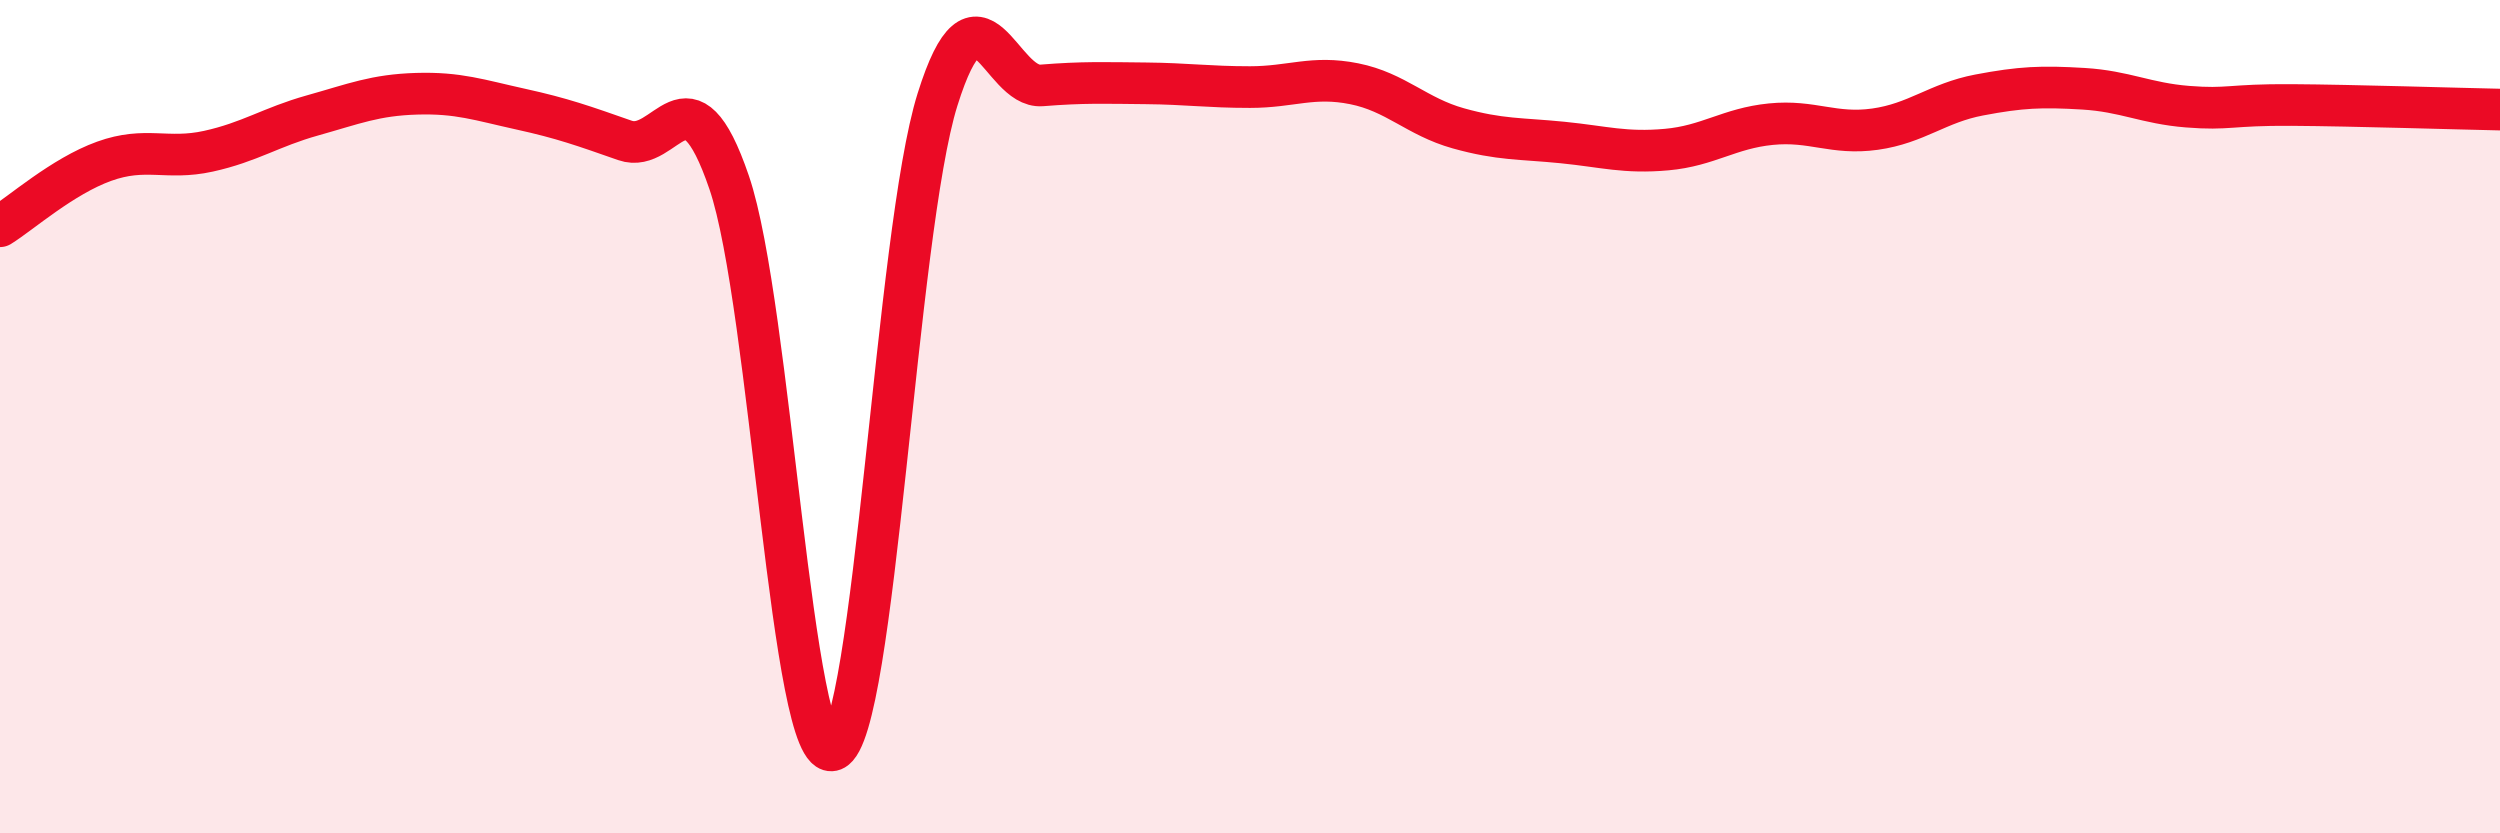
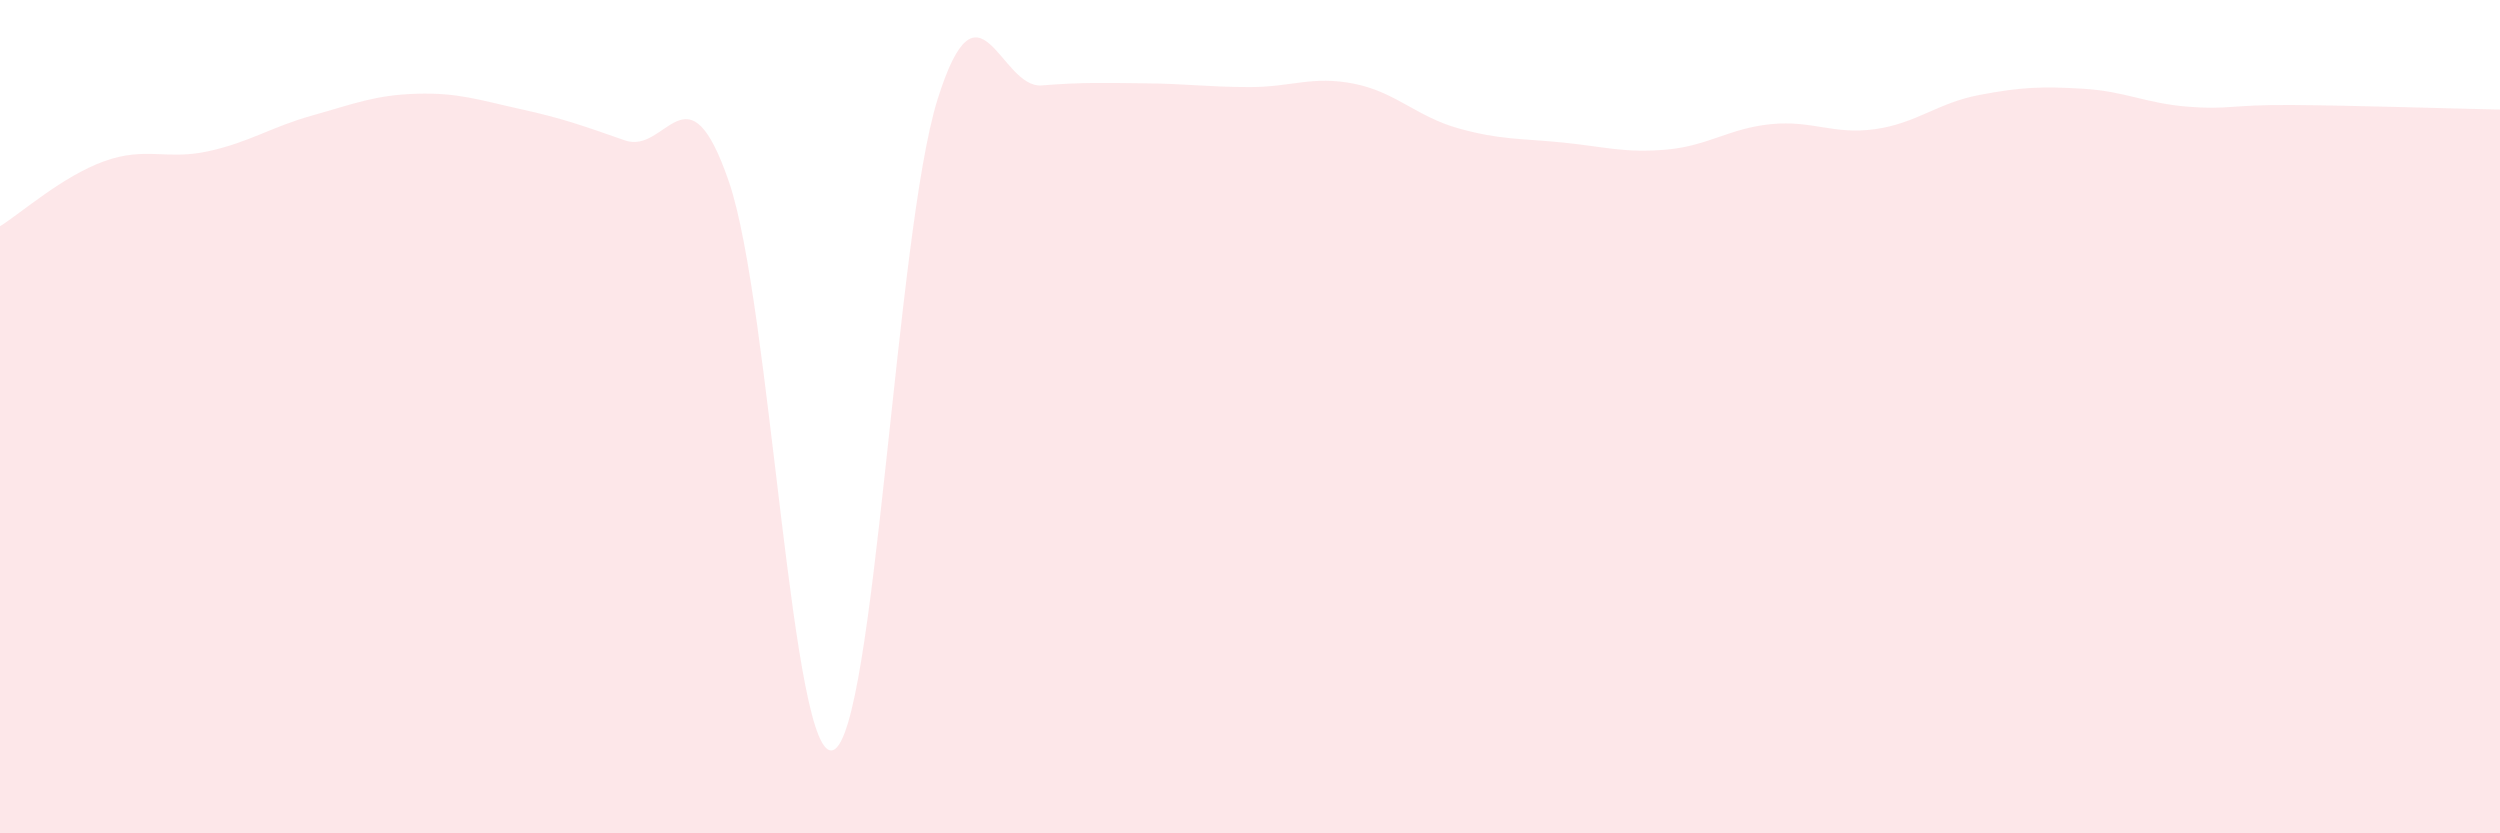
<svg xmlns="http://www.w3.org/2000/svg" width="60" height="20" viewBox="0 0 60 20">
  <path d="M 0,5.43 C 0.5,5.12 1.5,4.23 2.5,3.87 C 3.5,3.51 4,3.85 5,3.63 C 6,3.41 6.5,3.05 7.5,2.77 C 8.5,2.49 9,2.28 10,2.25 C 11,2.22 11.5,2.4 12.5,2.62 C 13.5,2.84 14,3.02 15,3.37 C 16,3.72 16.5,1.45 17.5,4.38 C 18.5,7.31 19,18.4 20,18 C 21,17.6 21.5,5.58 22.5,2.39 C 23.5,-0.8 24,2.13 25,2.05 C 26,1.97 26.5,1.99 27.5,2 C 28.5,2.01 29,2.09 30,2.09 C 31,2.09 31.5,1.81 32.5,2.01 C 33.5,2.21 34,2.8 35,3.08 C 36,3.36 36.5,3.32 37.5,3.42 C 38.5,3.52 39,3.68 40,3.59 C 41,3.5 41.5,3.08 42.5,2.98 C 43.5,2.88 44,3.24 45,3.1 C 46,2.96 46.5,2.47 47.5,2.28 C 48.5,2.09 49,2.07 50,2.13 C 51,2.19 51.5,2.48 52.5,2.56 C 53.5,2.64 53.5,2.51 55,2.52 C 56.5,2.53 59,2.61 60,2.63L60 20L0 20Z" fill="#EB0A25" opacity="0.1" stroke-linecap="round" stroke-linejoin="round" />
-   <path d="M 0,5.43 C 0.5,5.12 1.5,4.23 2.5,3.87 C 3.5,3.51 4,3.85 5,3.63 C 6,3.41 6.5,3.05 7.5,2.77 C 8.5,2.49 9,2.28 10,2.25 C 11,2.22 11.5,2.4 12.5,2.62 C 13.5,2.84 14,3.02 15,3.37 C 16,3.72 16.5,1.45 17.5,4.38 C 18.5,7.31 19,18.4 20,18 C 21,17.6 21.5,5.58 22.5,2.39 C 23.5,-0.8 24,2.13 25,2.05 C 26,1.97 26.5,1.99 27.5,2 C 28.5,2.01 29,2.09 30,2.09 C 31,2.09 31.5,1.81 32.5,2.01 C 33.5,2.21 34,2.8 35,3.08 C 36,3.36 36.5,3.32 37.5,3.42 C 38.5,3.52 39,3.68 40,3.59 C 41,3.5 41.5,3.08 42.5,2.98 C 43.5,2.88 44,3.24 45,3.1 C 46,2.96 46.5,2.47 47.5,2.28 C 48.5,2.09 49,2.07 50,2.13 C 51,2.19 51.5,2.48 52.5,2.56 C 53.5,2.64 53.5,2.51 55,2.52 C 56.5,2.53 59,2.61 60,2.63" stroke="#EB0A25" stroke-width="1" fill="none" stroke-linecap="round" stroke-linejoin="round" />
</svg>